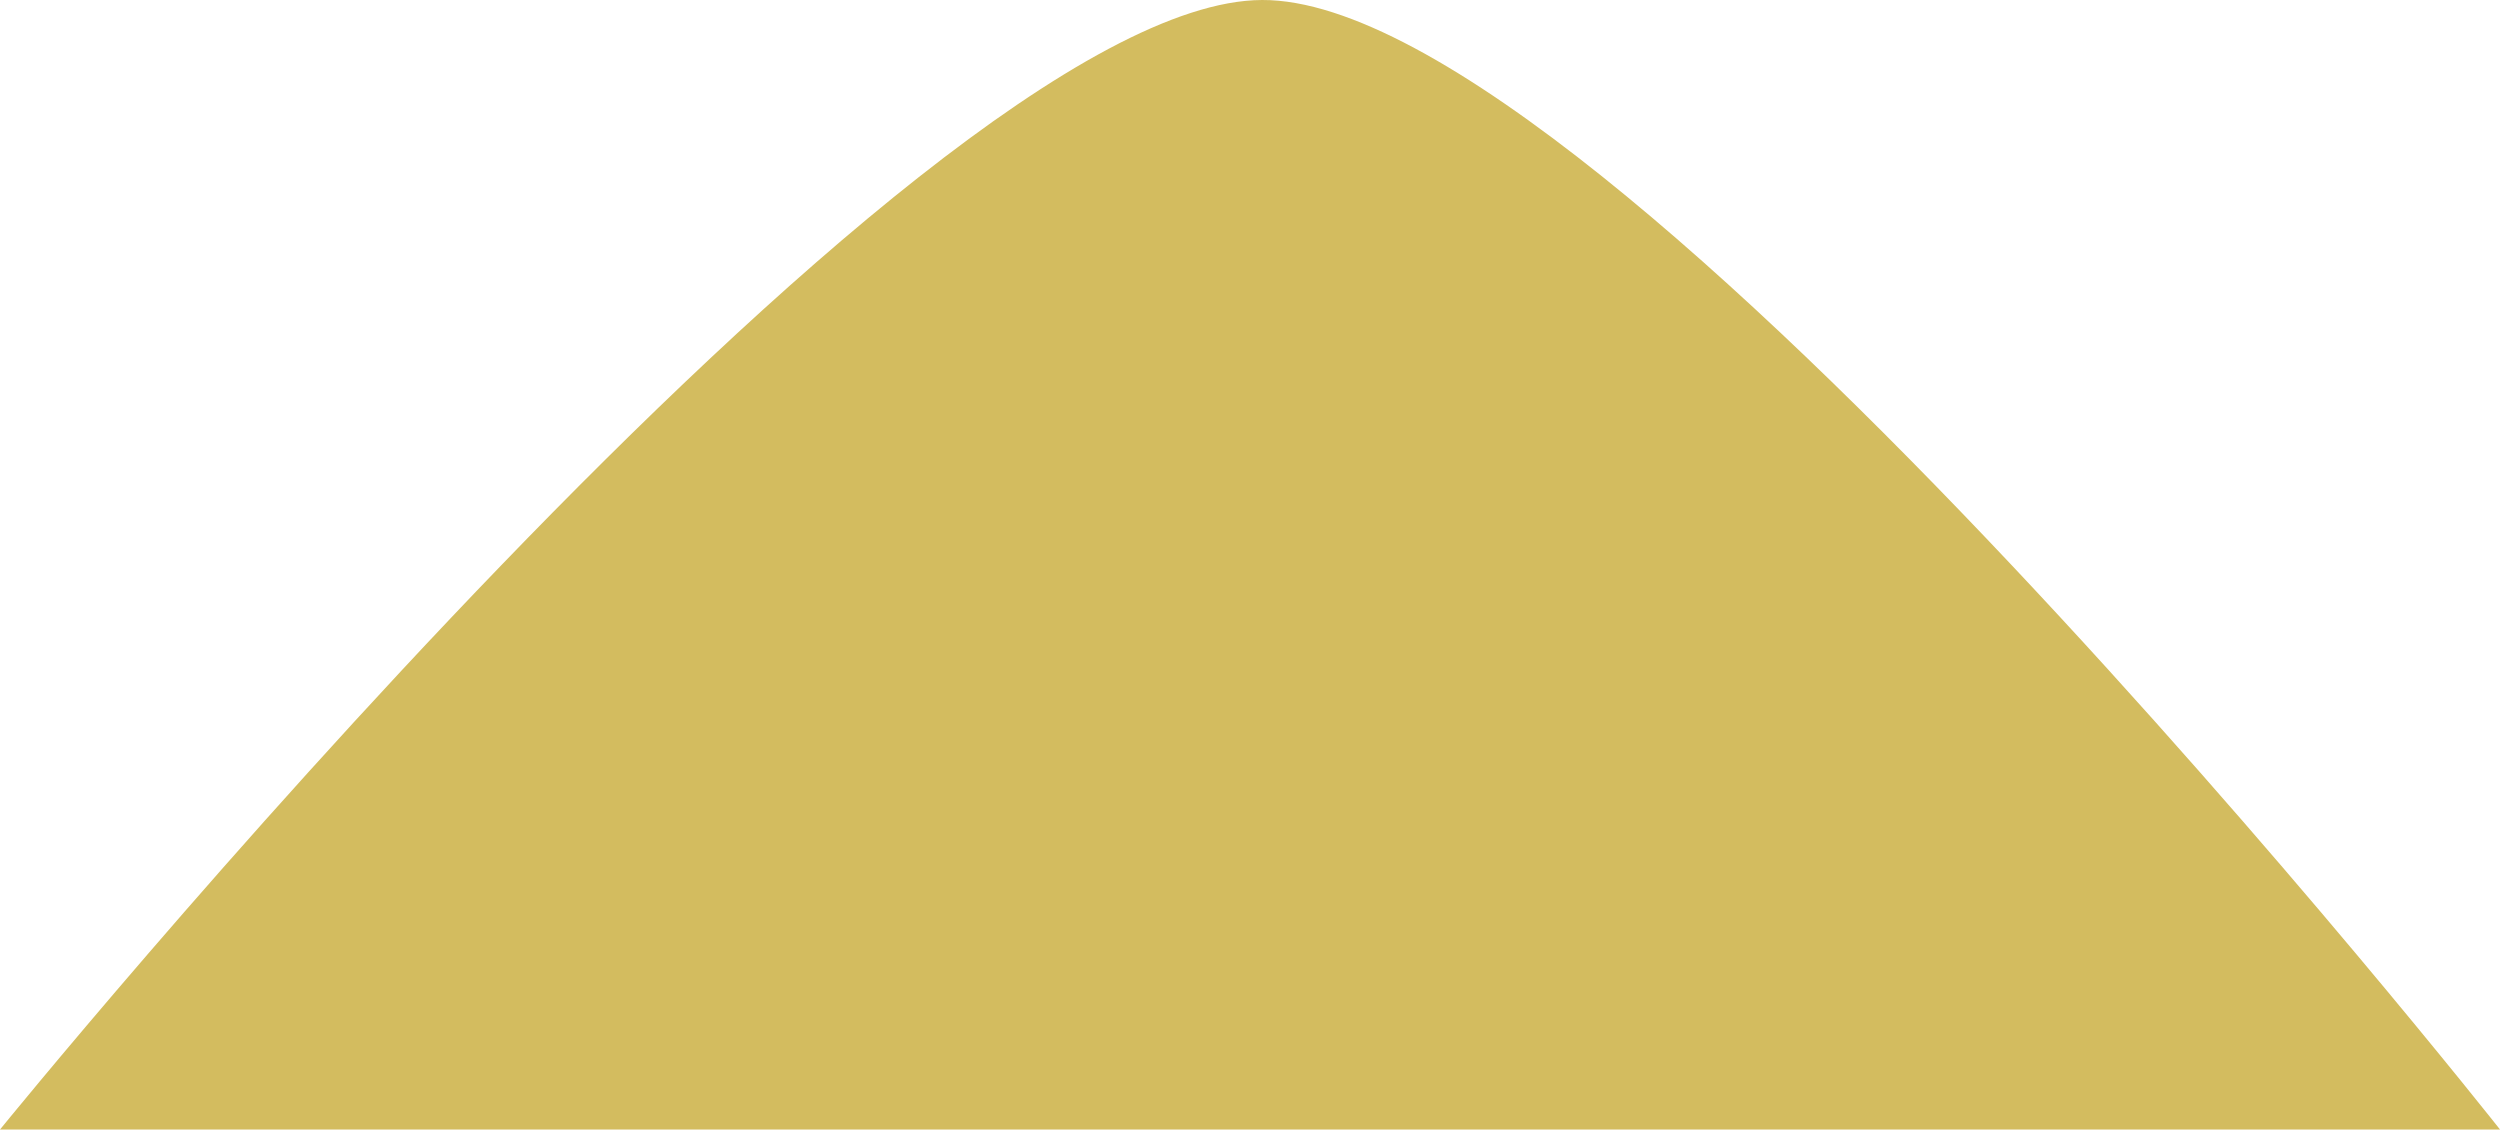
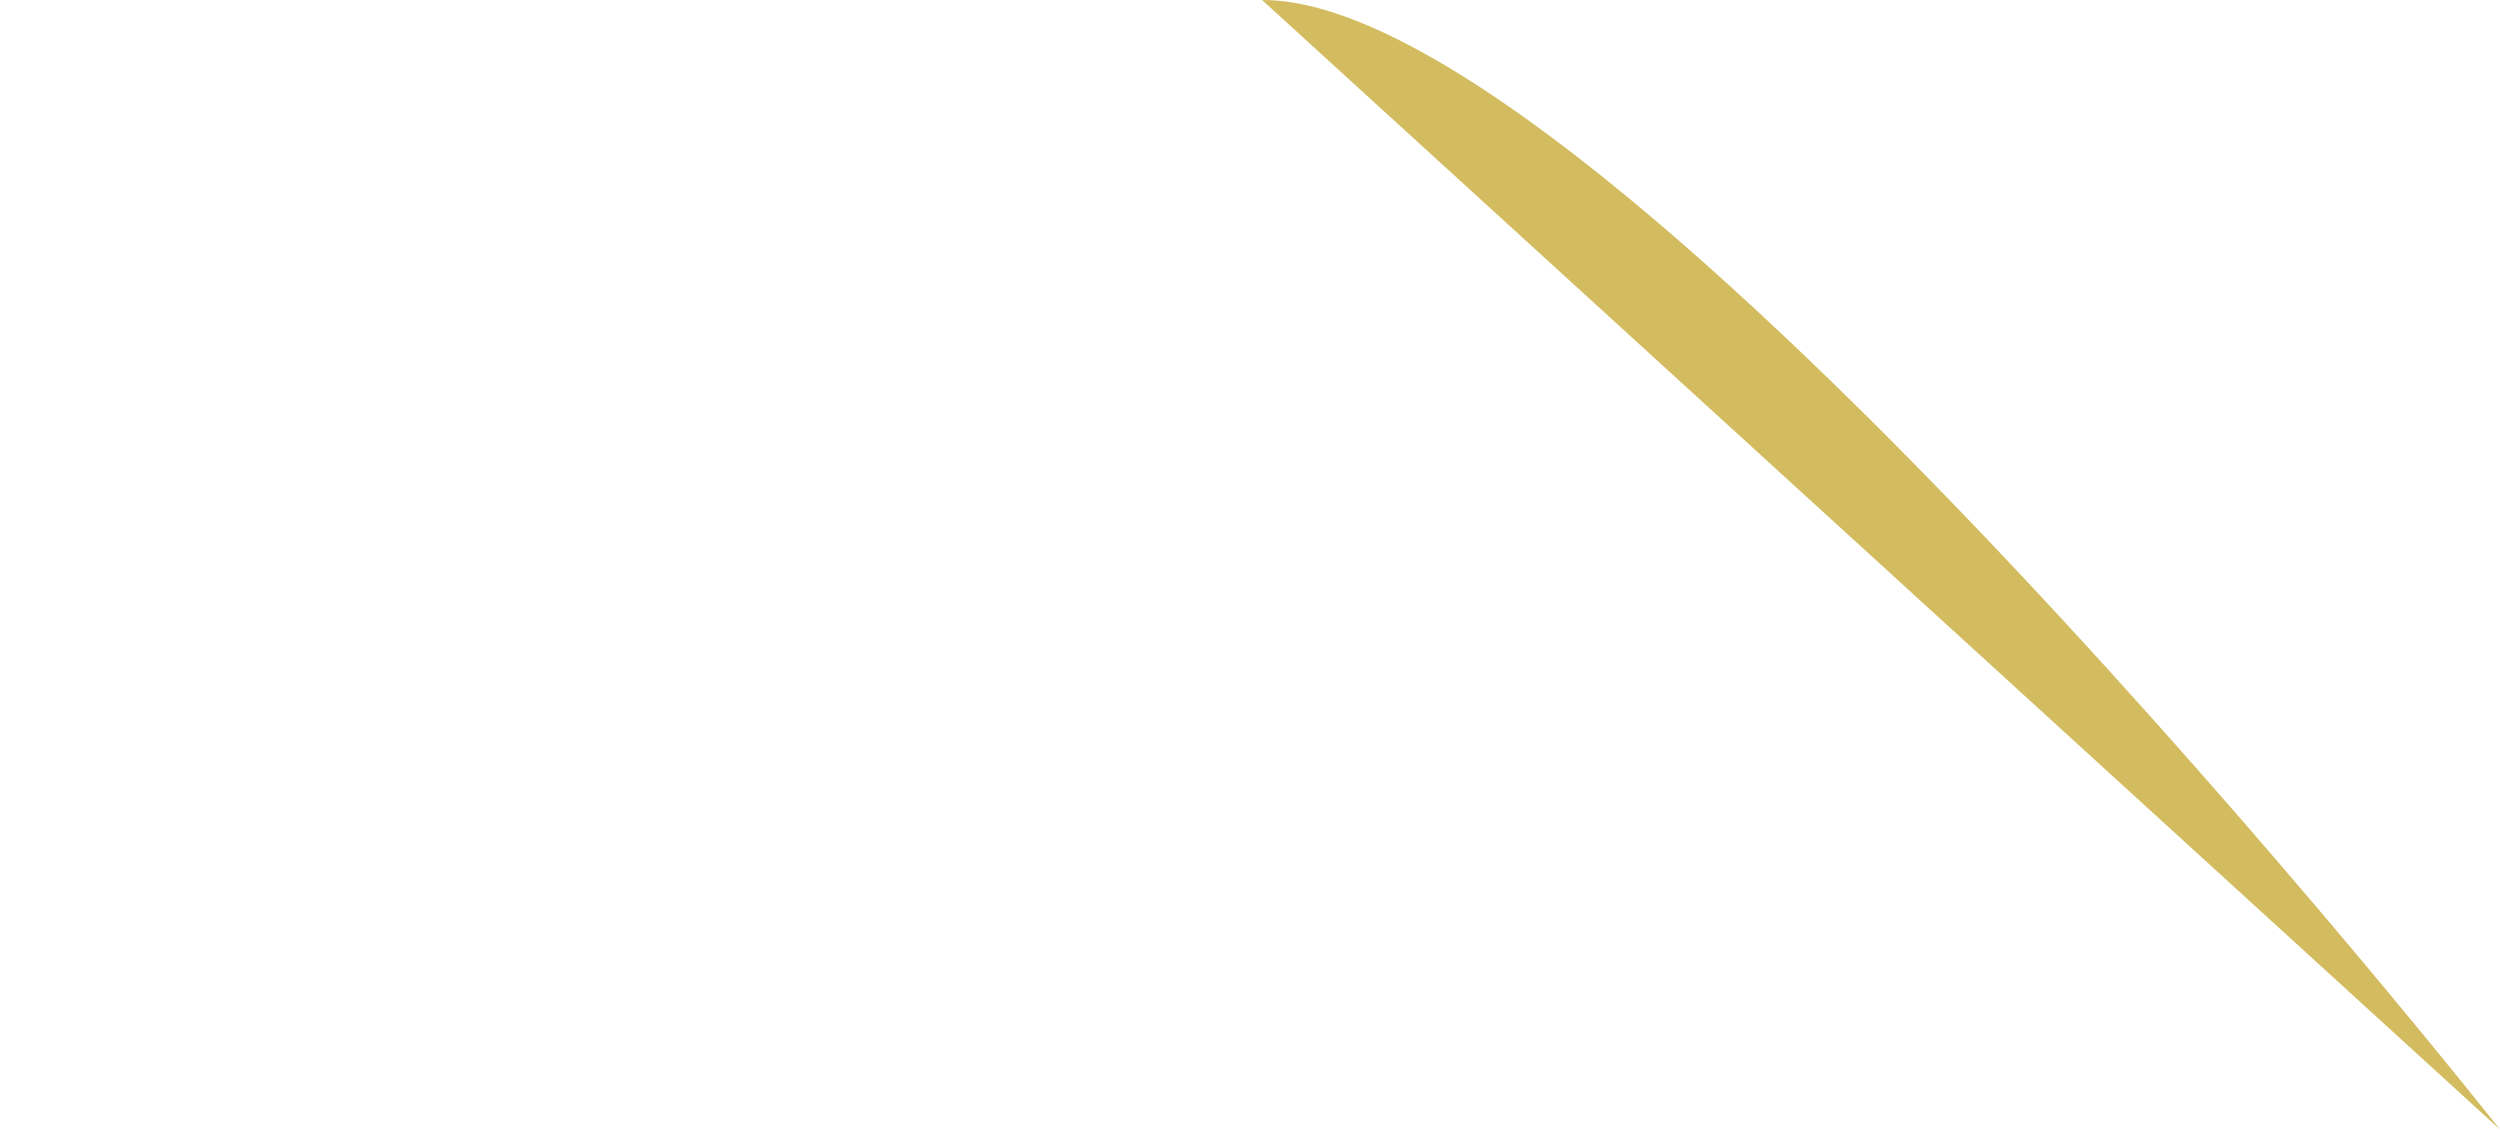
<svg xmlns="http://www.w3.org/2000/svg" xmlns:ns1="http://www.inkscape.org/namespaces/inkscape" xmlns:ns2="http://sodipodi.sourceforge.net/DTD/sodipodi-0.dtd" width="164.722mm" height="74.423mm" viewBox="0 0 164.722 74.423" version="1.1" id="svg1" ns1:version="1.4.2 (f4327f4, 2025-05-13)" ns2:docname="piasek-z.svg">
  <ns2:namedview id="namedview1" pagecolor="#505050" bordercolor="#eeeeee" borderopacity="1" ns1:showpageshadow="0" ns1:pageopacity="0" ns1:pagecheckerboard="0" ns1:deskcolor="#505050" ns1:document-units="mm" ns1:zoom="1" ns1:cx="462" ns1:cy="223.5" ns1:window-width="1920" ns1:window-height="1027" ns1:window-x="-8" ns1:window-y="-8" ns1:window-maximized="1" ns1:current-layer="layer1" />
  <defs id="defs1" />
  <g ns1:label="Warstwa 1" ns1:groupmode="layer" id="layer1" transform="translate(-9.243,-93.534)">
-     <path id="rect1" style="fill:#d3bc5f;stroke-width:0.292" d="M 131.474,0.803 C 115.413,16.989 125.3,112.228 125.3,112.228 L 241.776,-4.249 c 0,0 -94.241,-11.134 -110.302,5.052 z" transform="rotate(45)" ns2:nodetypes="zccz" />
+     <path id="rect1" style="fill:#d3bc5f;stroke-width:0.292" d="M 131.474,0.803 L 241.776,-4.249 c 0,0 -94.241,-11.134 -110.302,5.052 z" transform="rotate(45)" ns2:nodetypes="zccz" />
  </g>
</svg>